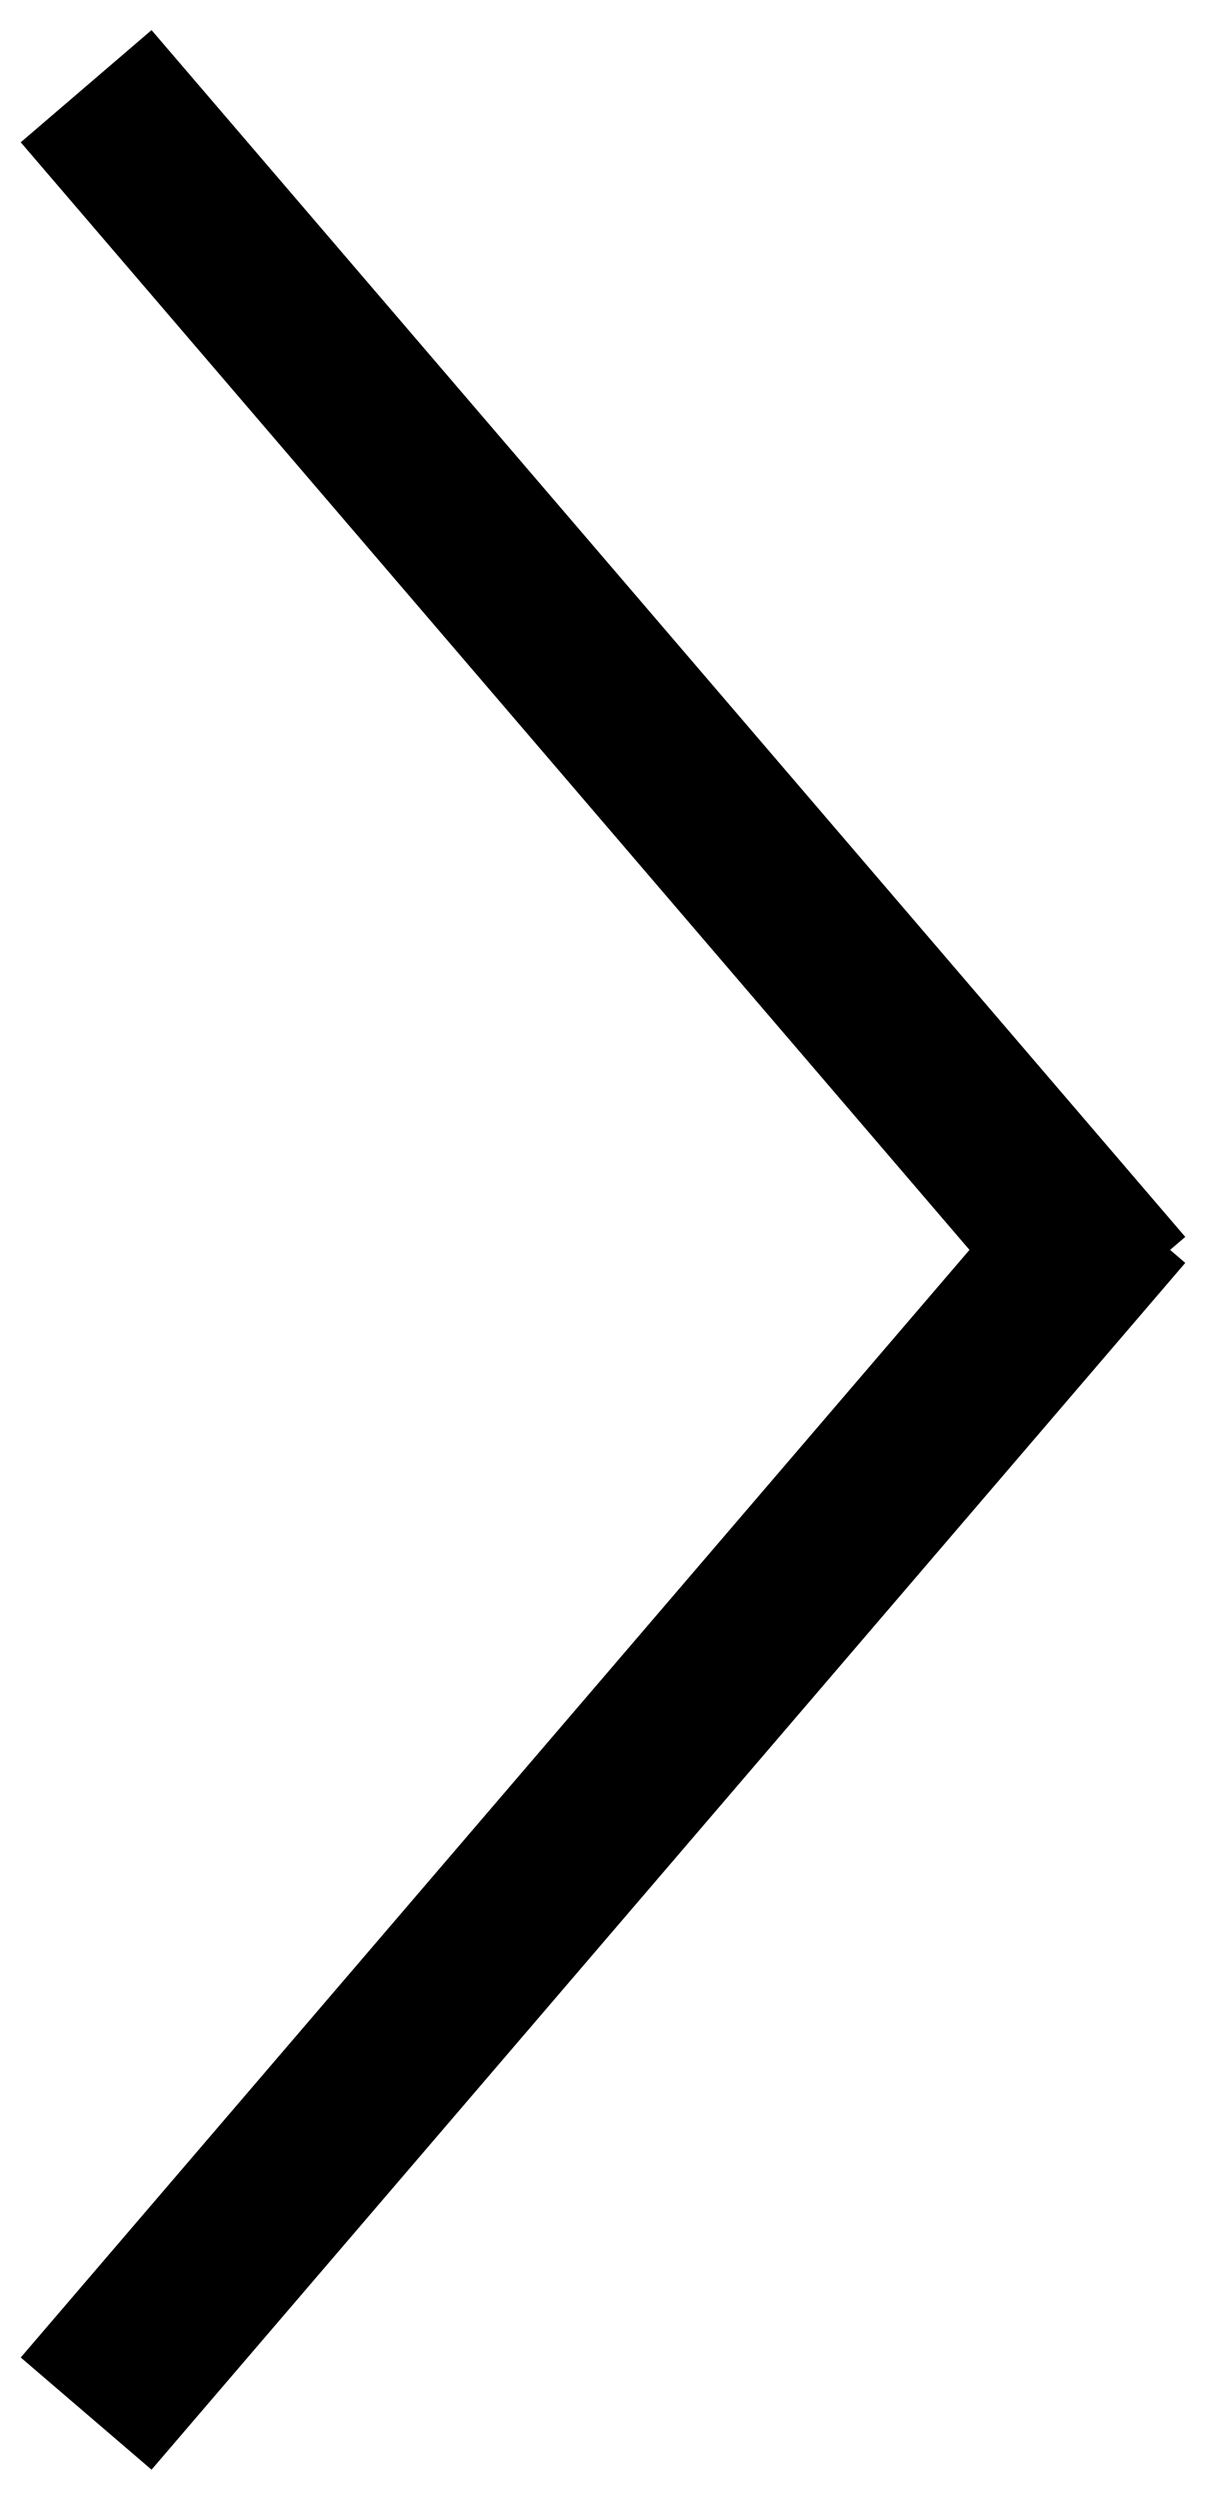
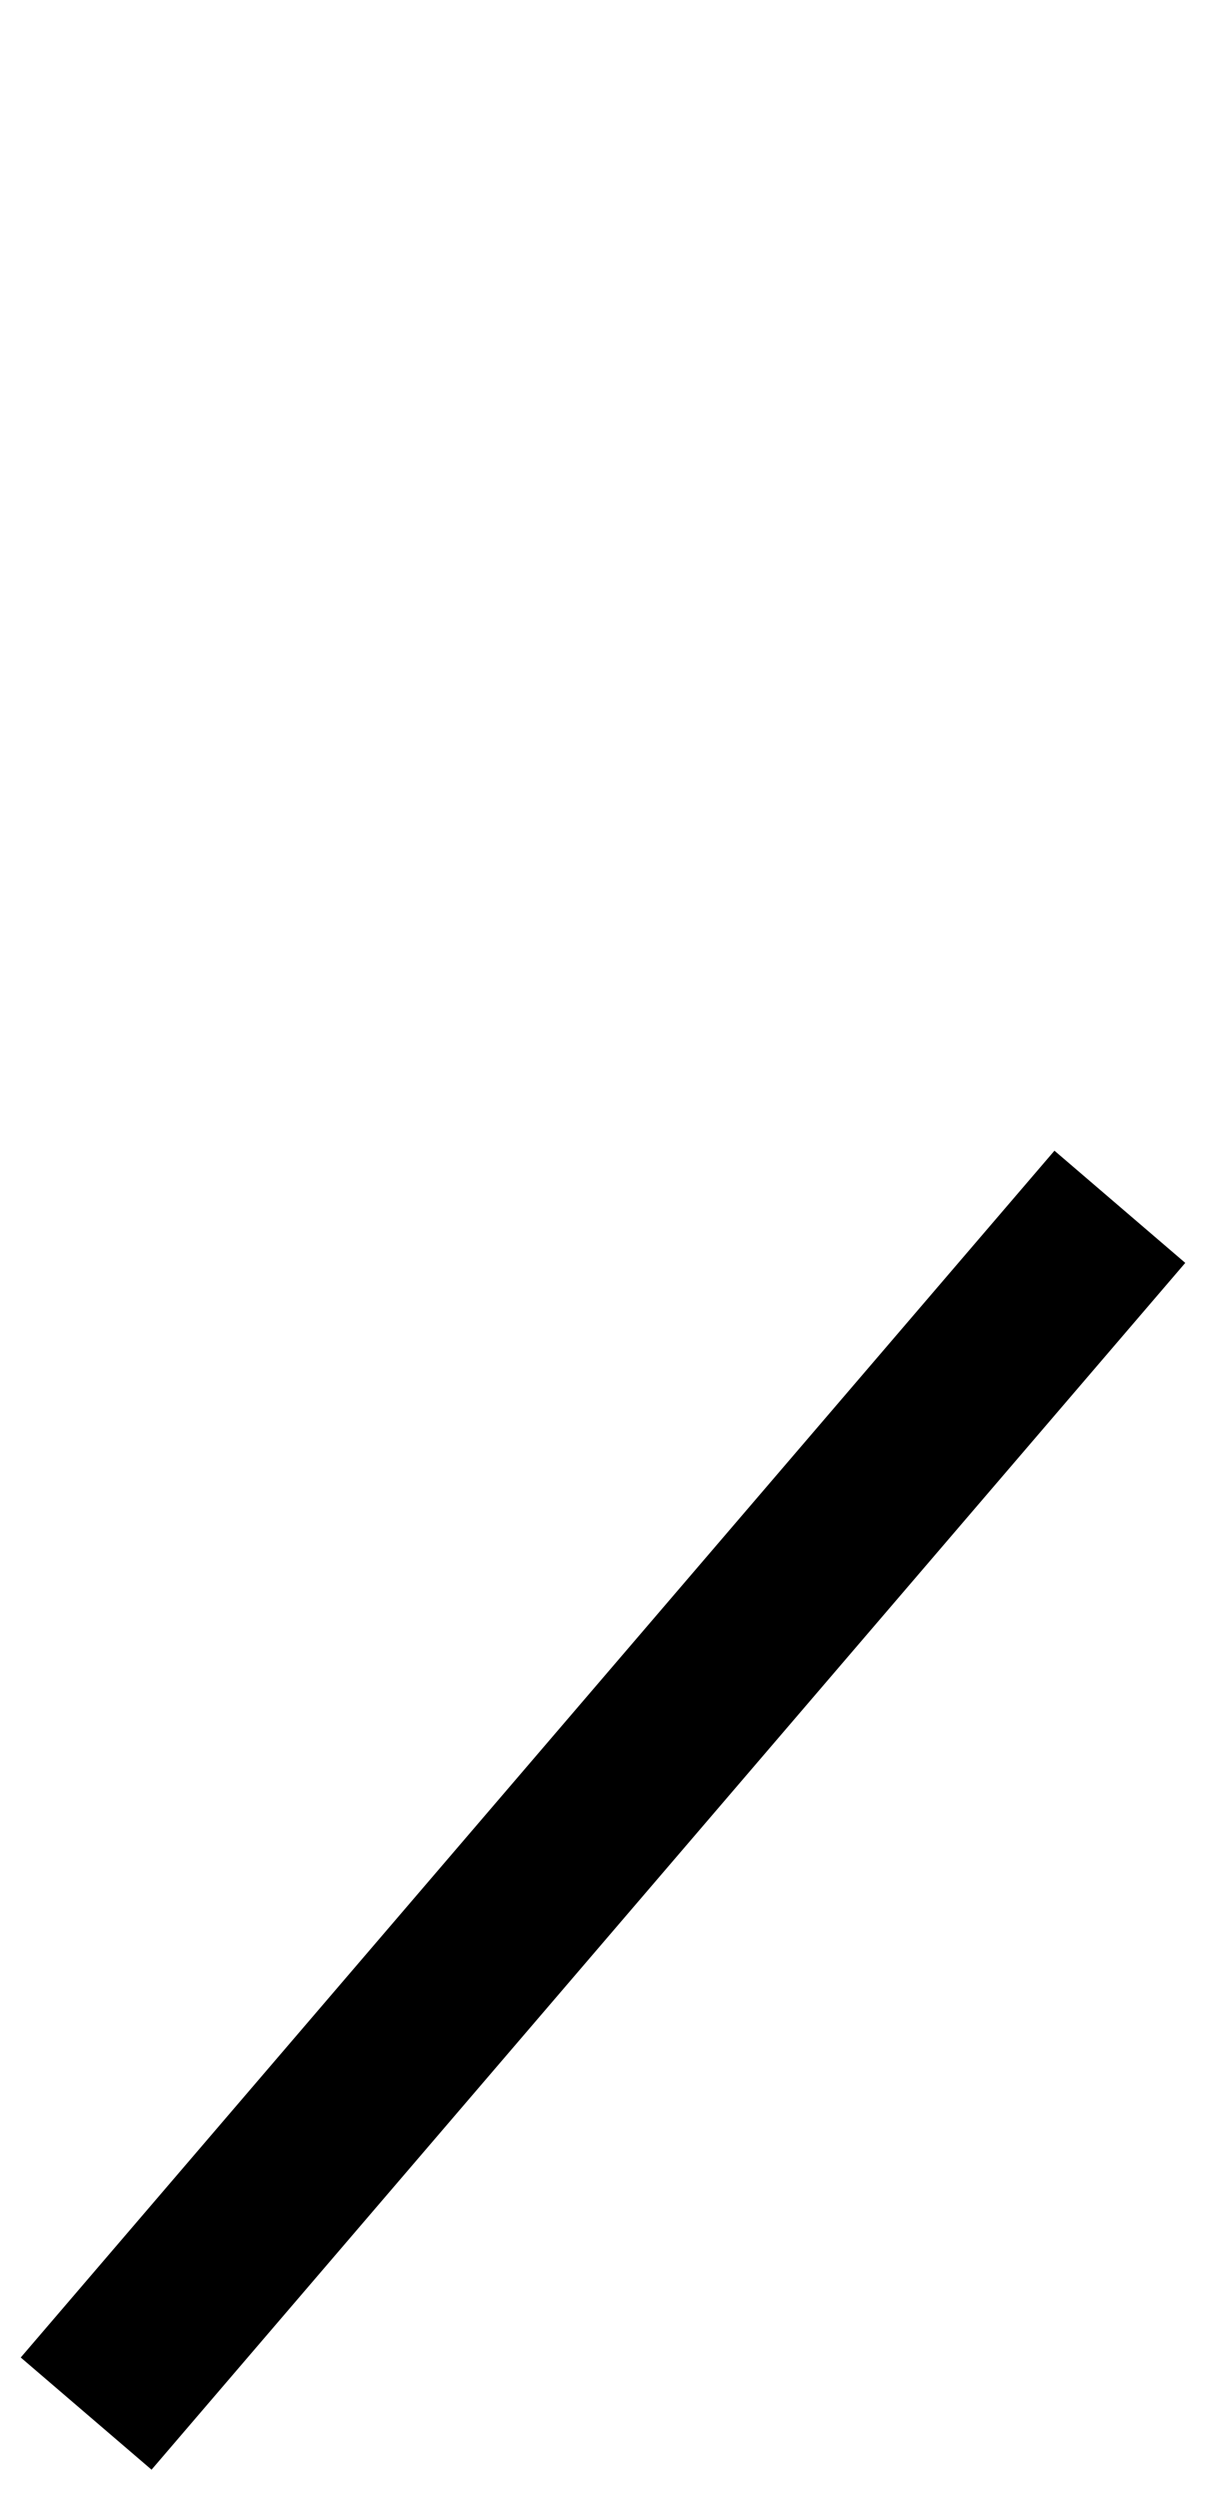
<svg xmlns="http://www.w3.org/2000/svg" width="14" height="29" viewBox="0 0 14 29" fill="none">
-   <path d="M1 1L13 15" stroke="black" stroke-width="2" />
  <path d="M1 28L13 14" stroke="black" stroke-width="2" />
</svg>